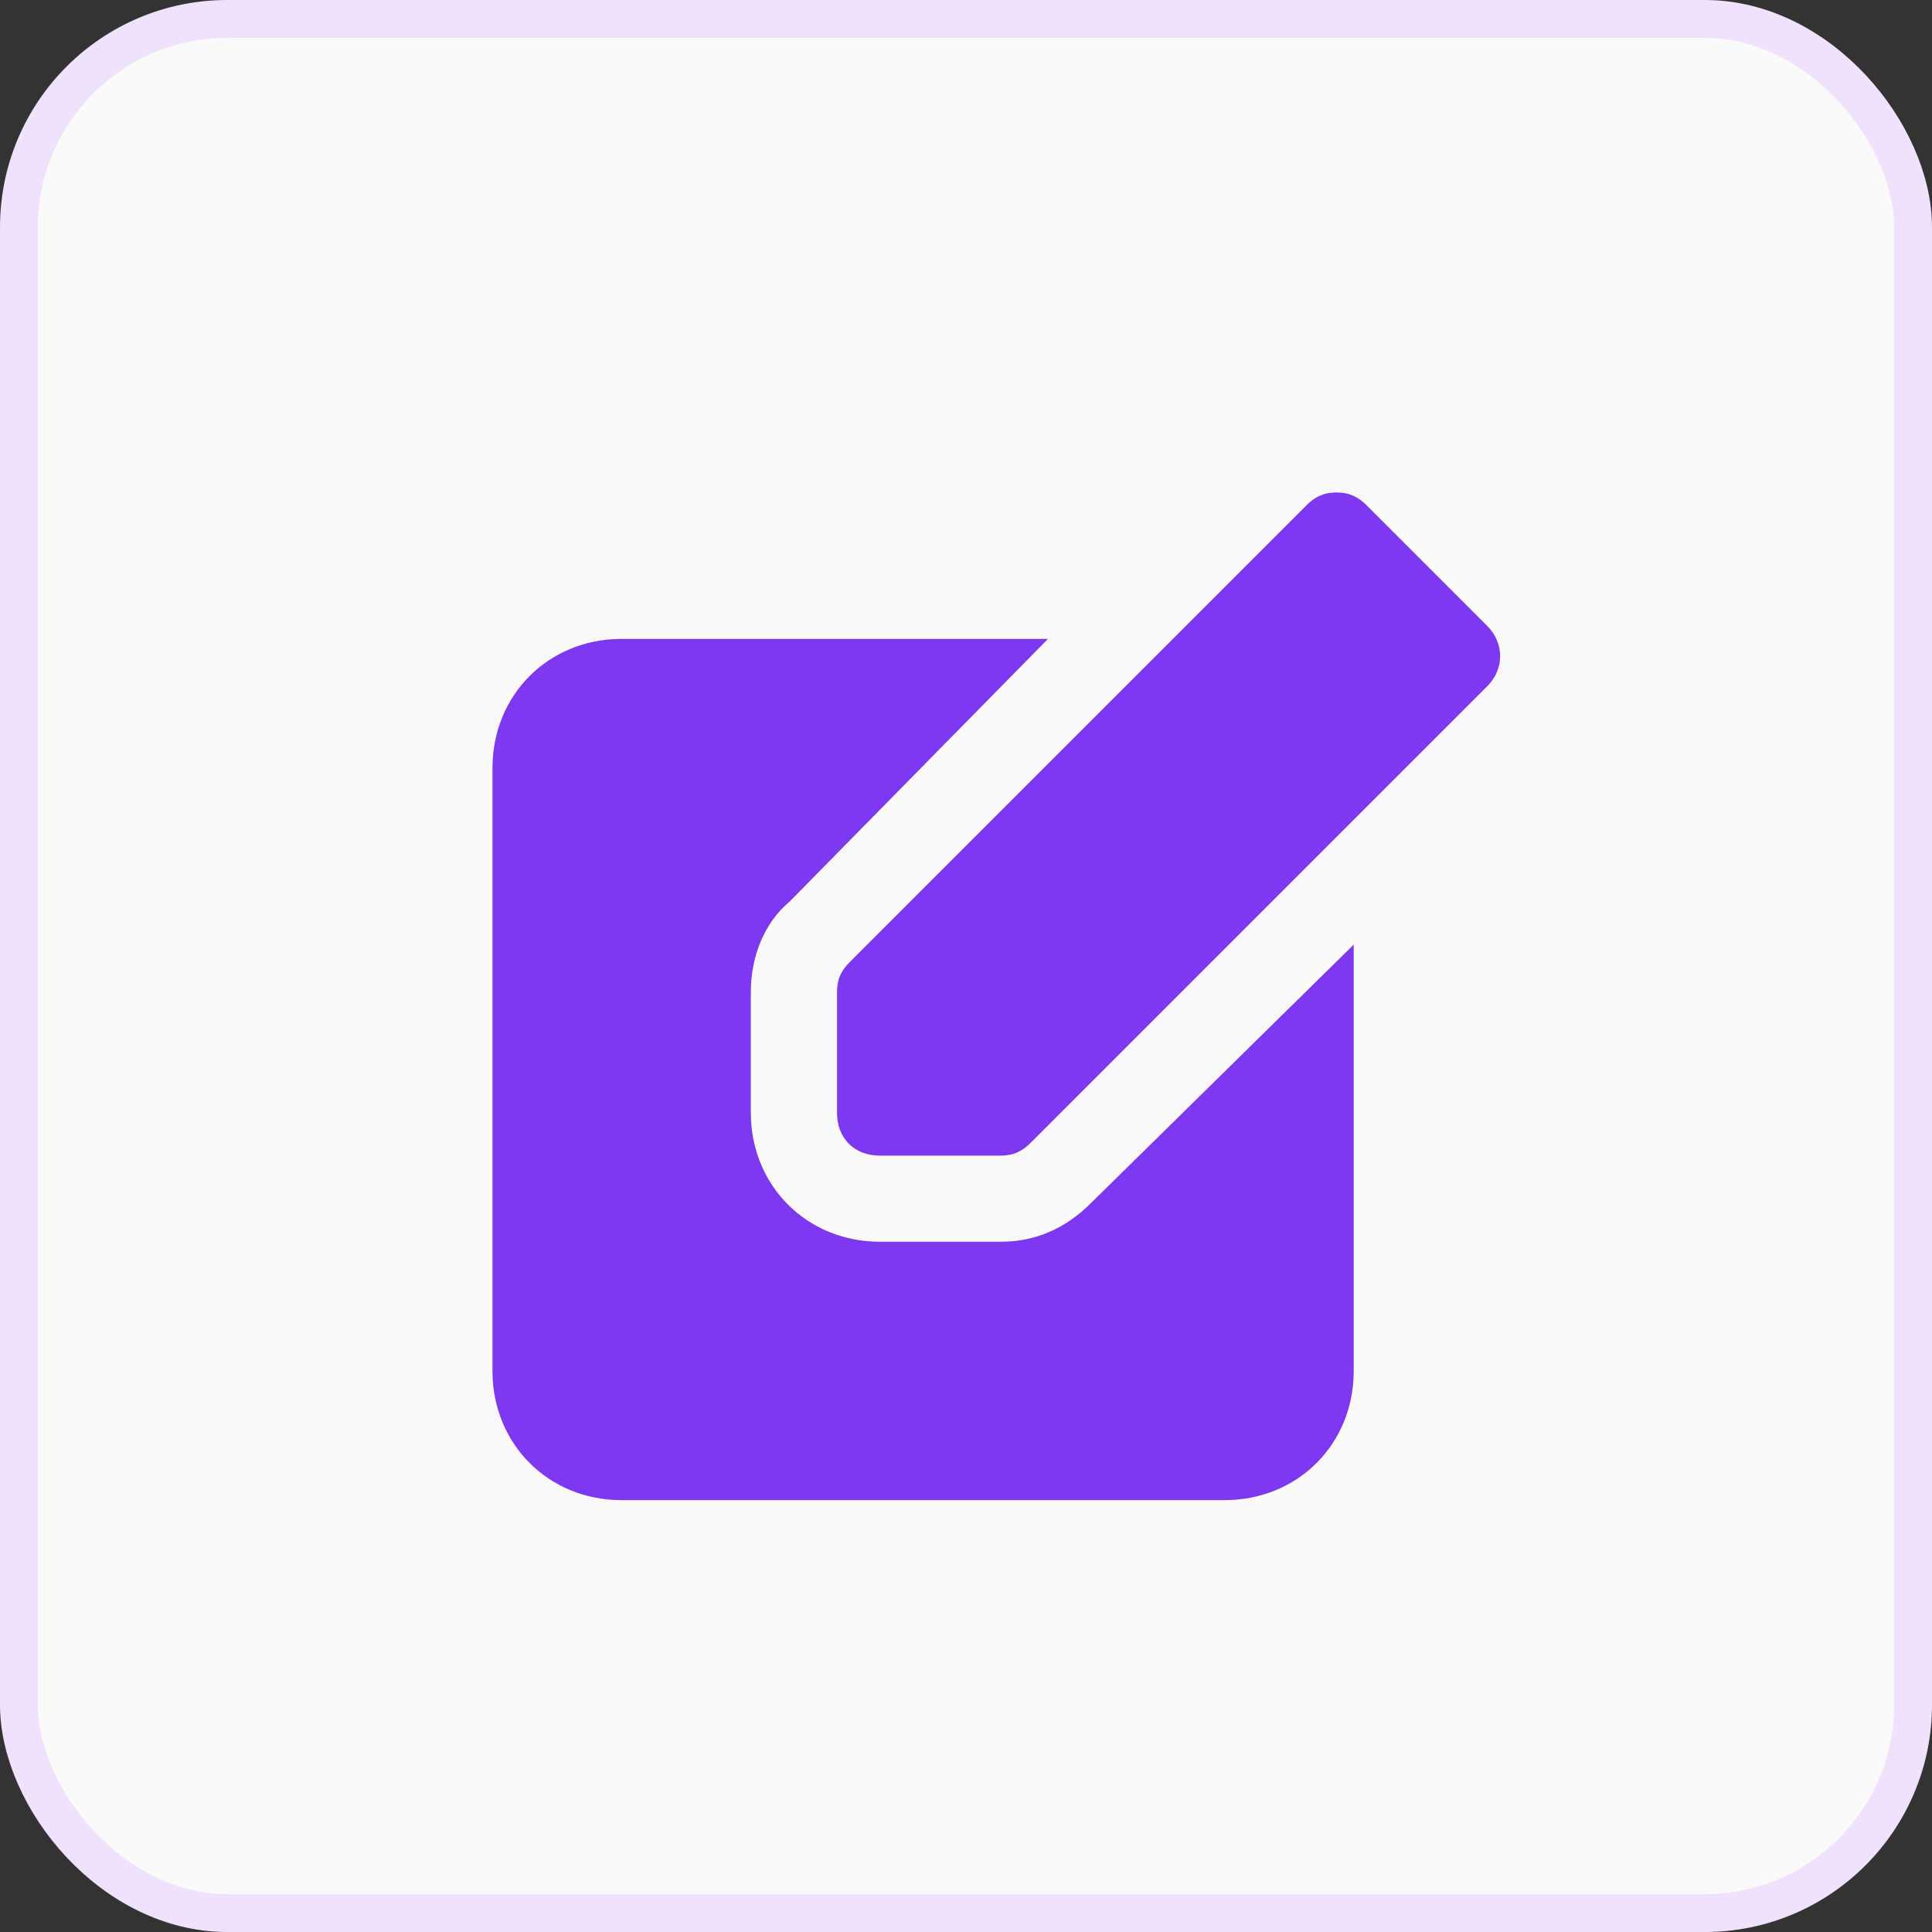
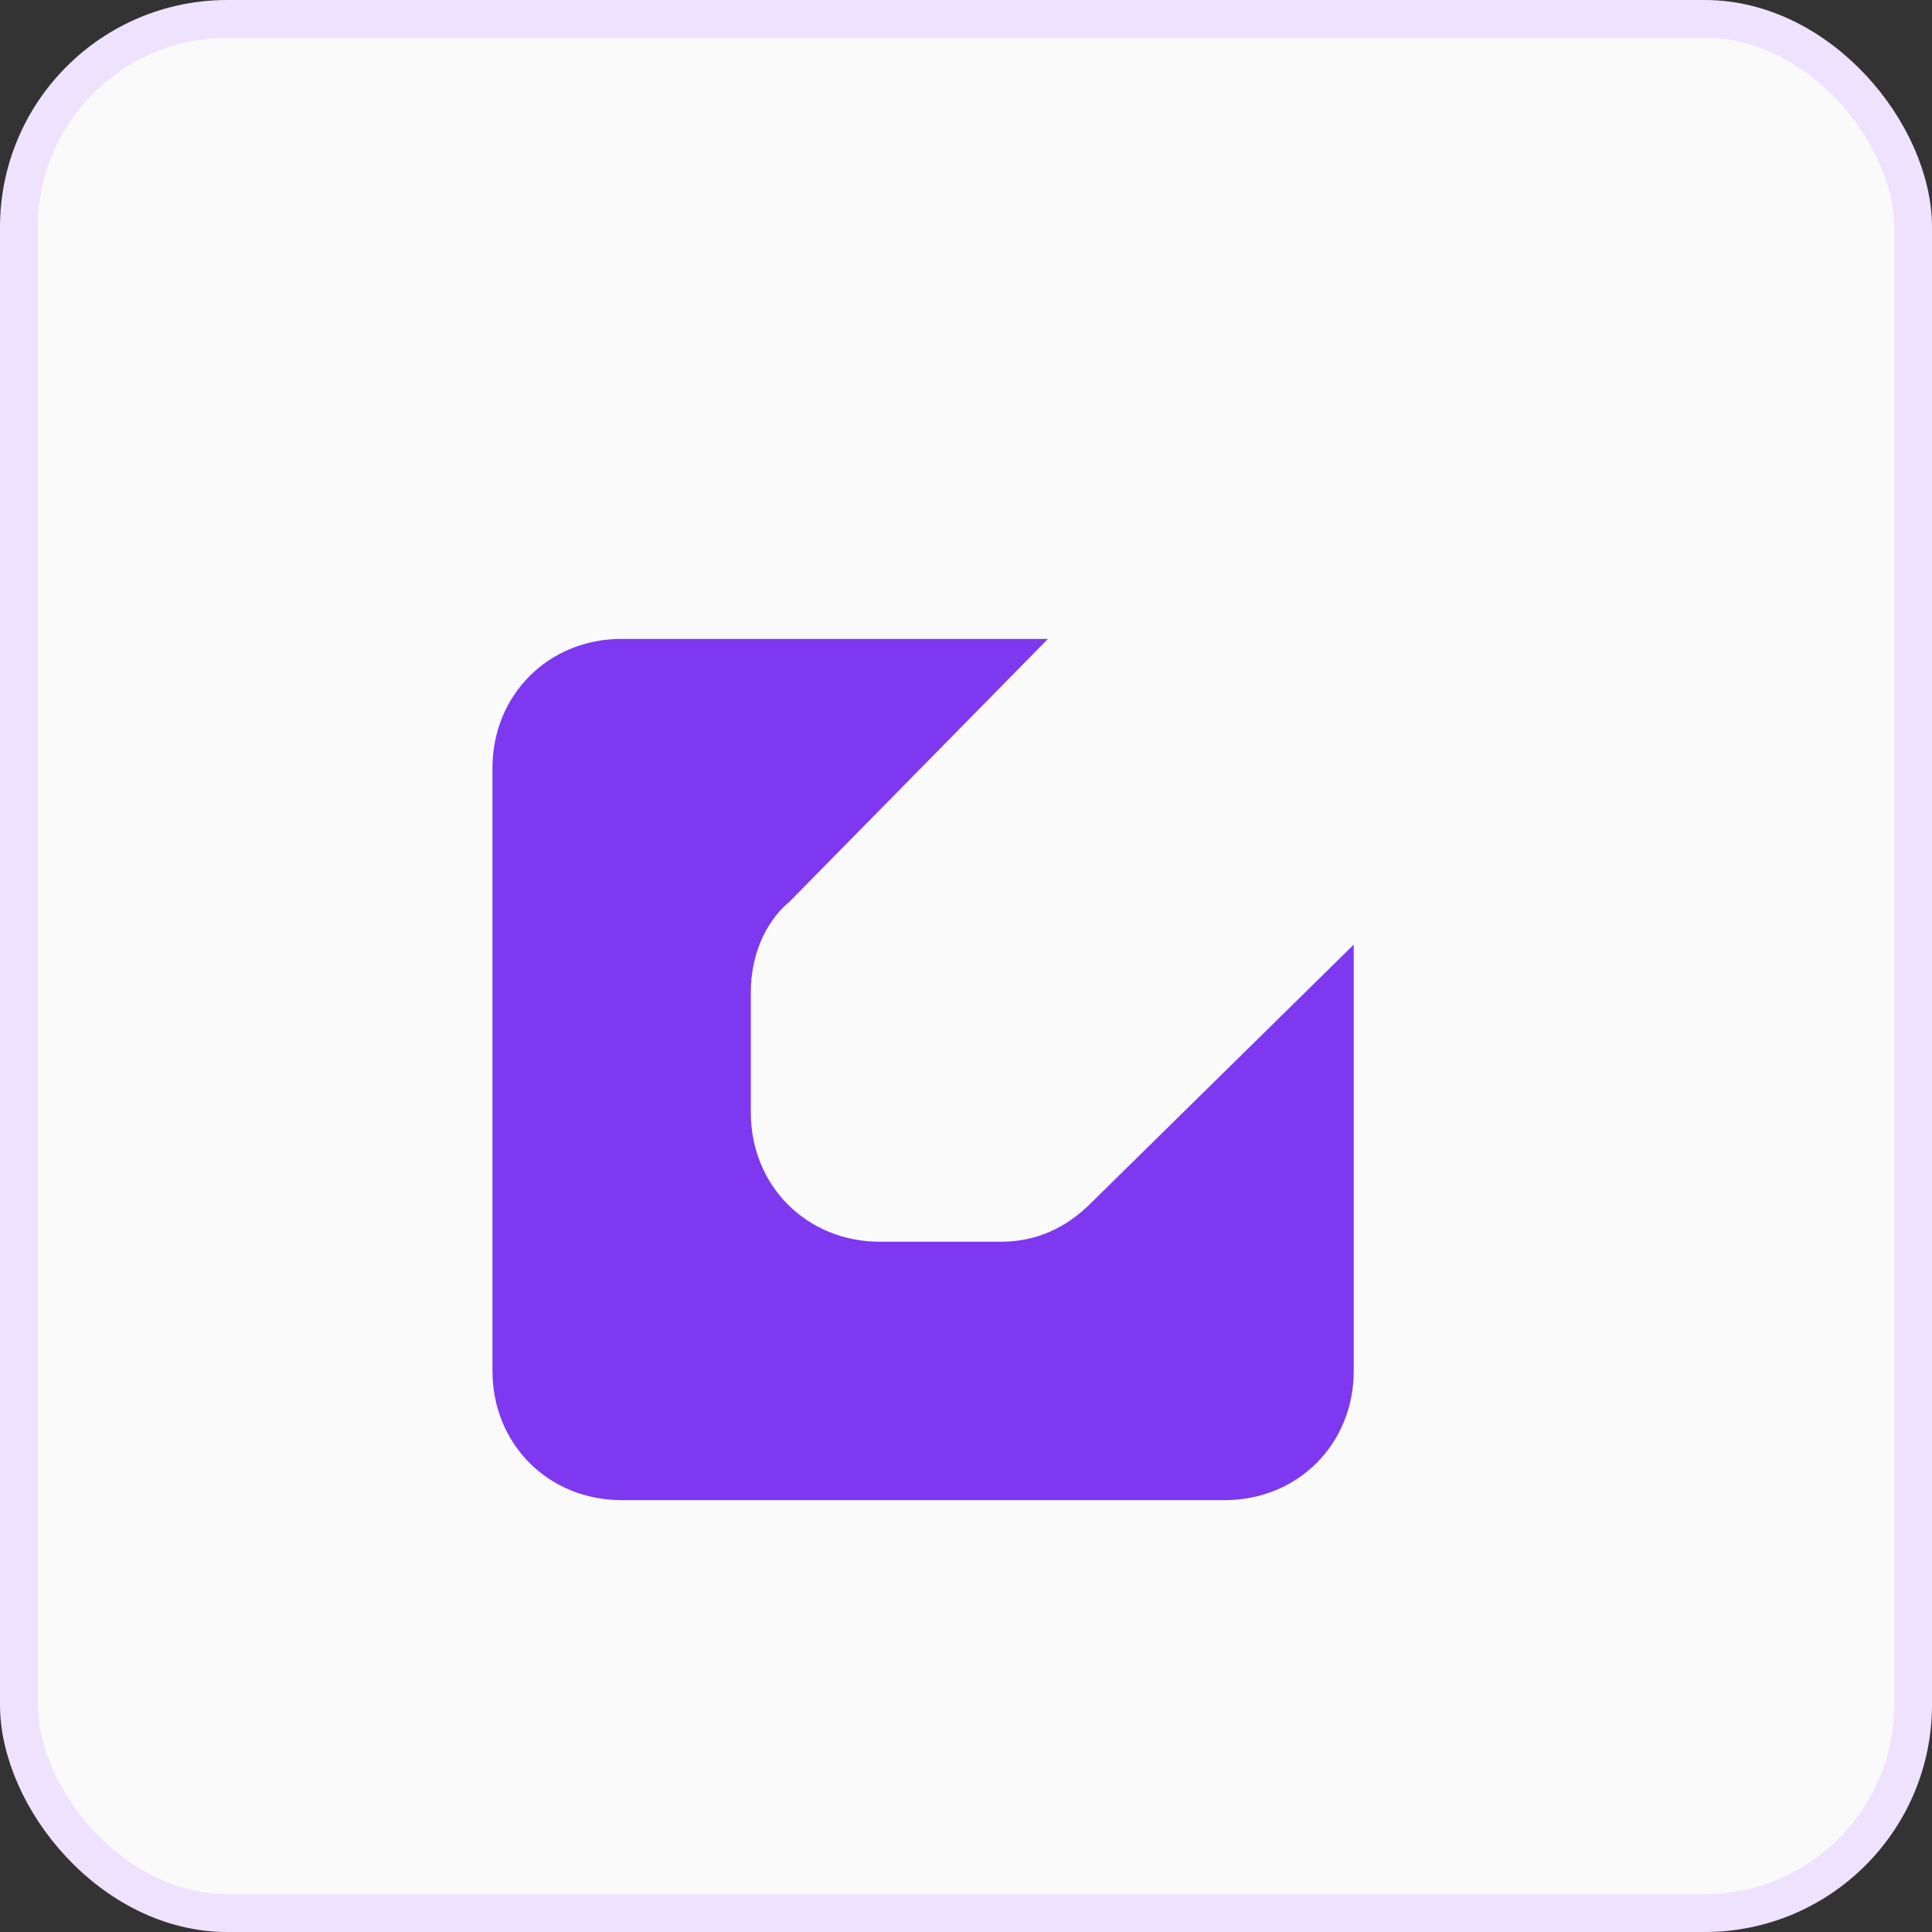
<svg xmlns="http://www.w3.org/2000/svg" width="51" height="51" viewBox="0 0 51 51" fill="none">
  <rect x="0" y="0" width="51" height="51" fill="#333333" stroke="none" />
  <rect x="0.5" y="0.5" width="50" height="50" rx="5.5" fill="#FAFAFA" stroke="#EFE2FF" />
-   <path d="M26.414 30.506H23.232C22.549 30.506 22.095 30.051 22.095 29.369V26.186C22.095 25.845 22.208 25.618 22.436 25.391L34.485 13.341C34.713 13.114 34.94 13 35.281 13C35.622 13 35.849 13.114 36.077 13.341L39.26 16.524C39.714 16.979 39.714 17.661 39.26 18.115L27.21 30.165C26.983 30.392 26.755 30.506 26.414 30.506Z" fill="#7E38F0" />
  <path d="M28.801 31.756C28.119 32.438 27.323 32.779 26.414 32.779H23.231C21.298 32.779 19.82 31.302 19.82 29.369V26.186C19.82 25.277 20.162 24.367 20.844 23.799L27.664 16.865H16.41C14.478 16.865 13 18.343 13 20.275V36.19C13 38.122 14.478 39.6 16.41 39.6H32.325C34.257 39.6 35.735 38.122 35.735 36.19V24.936L28.801 31.756Z" fill="#7E38F0" />
</svg>